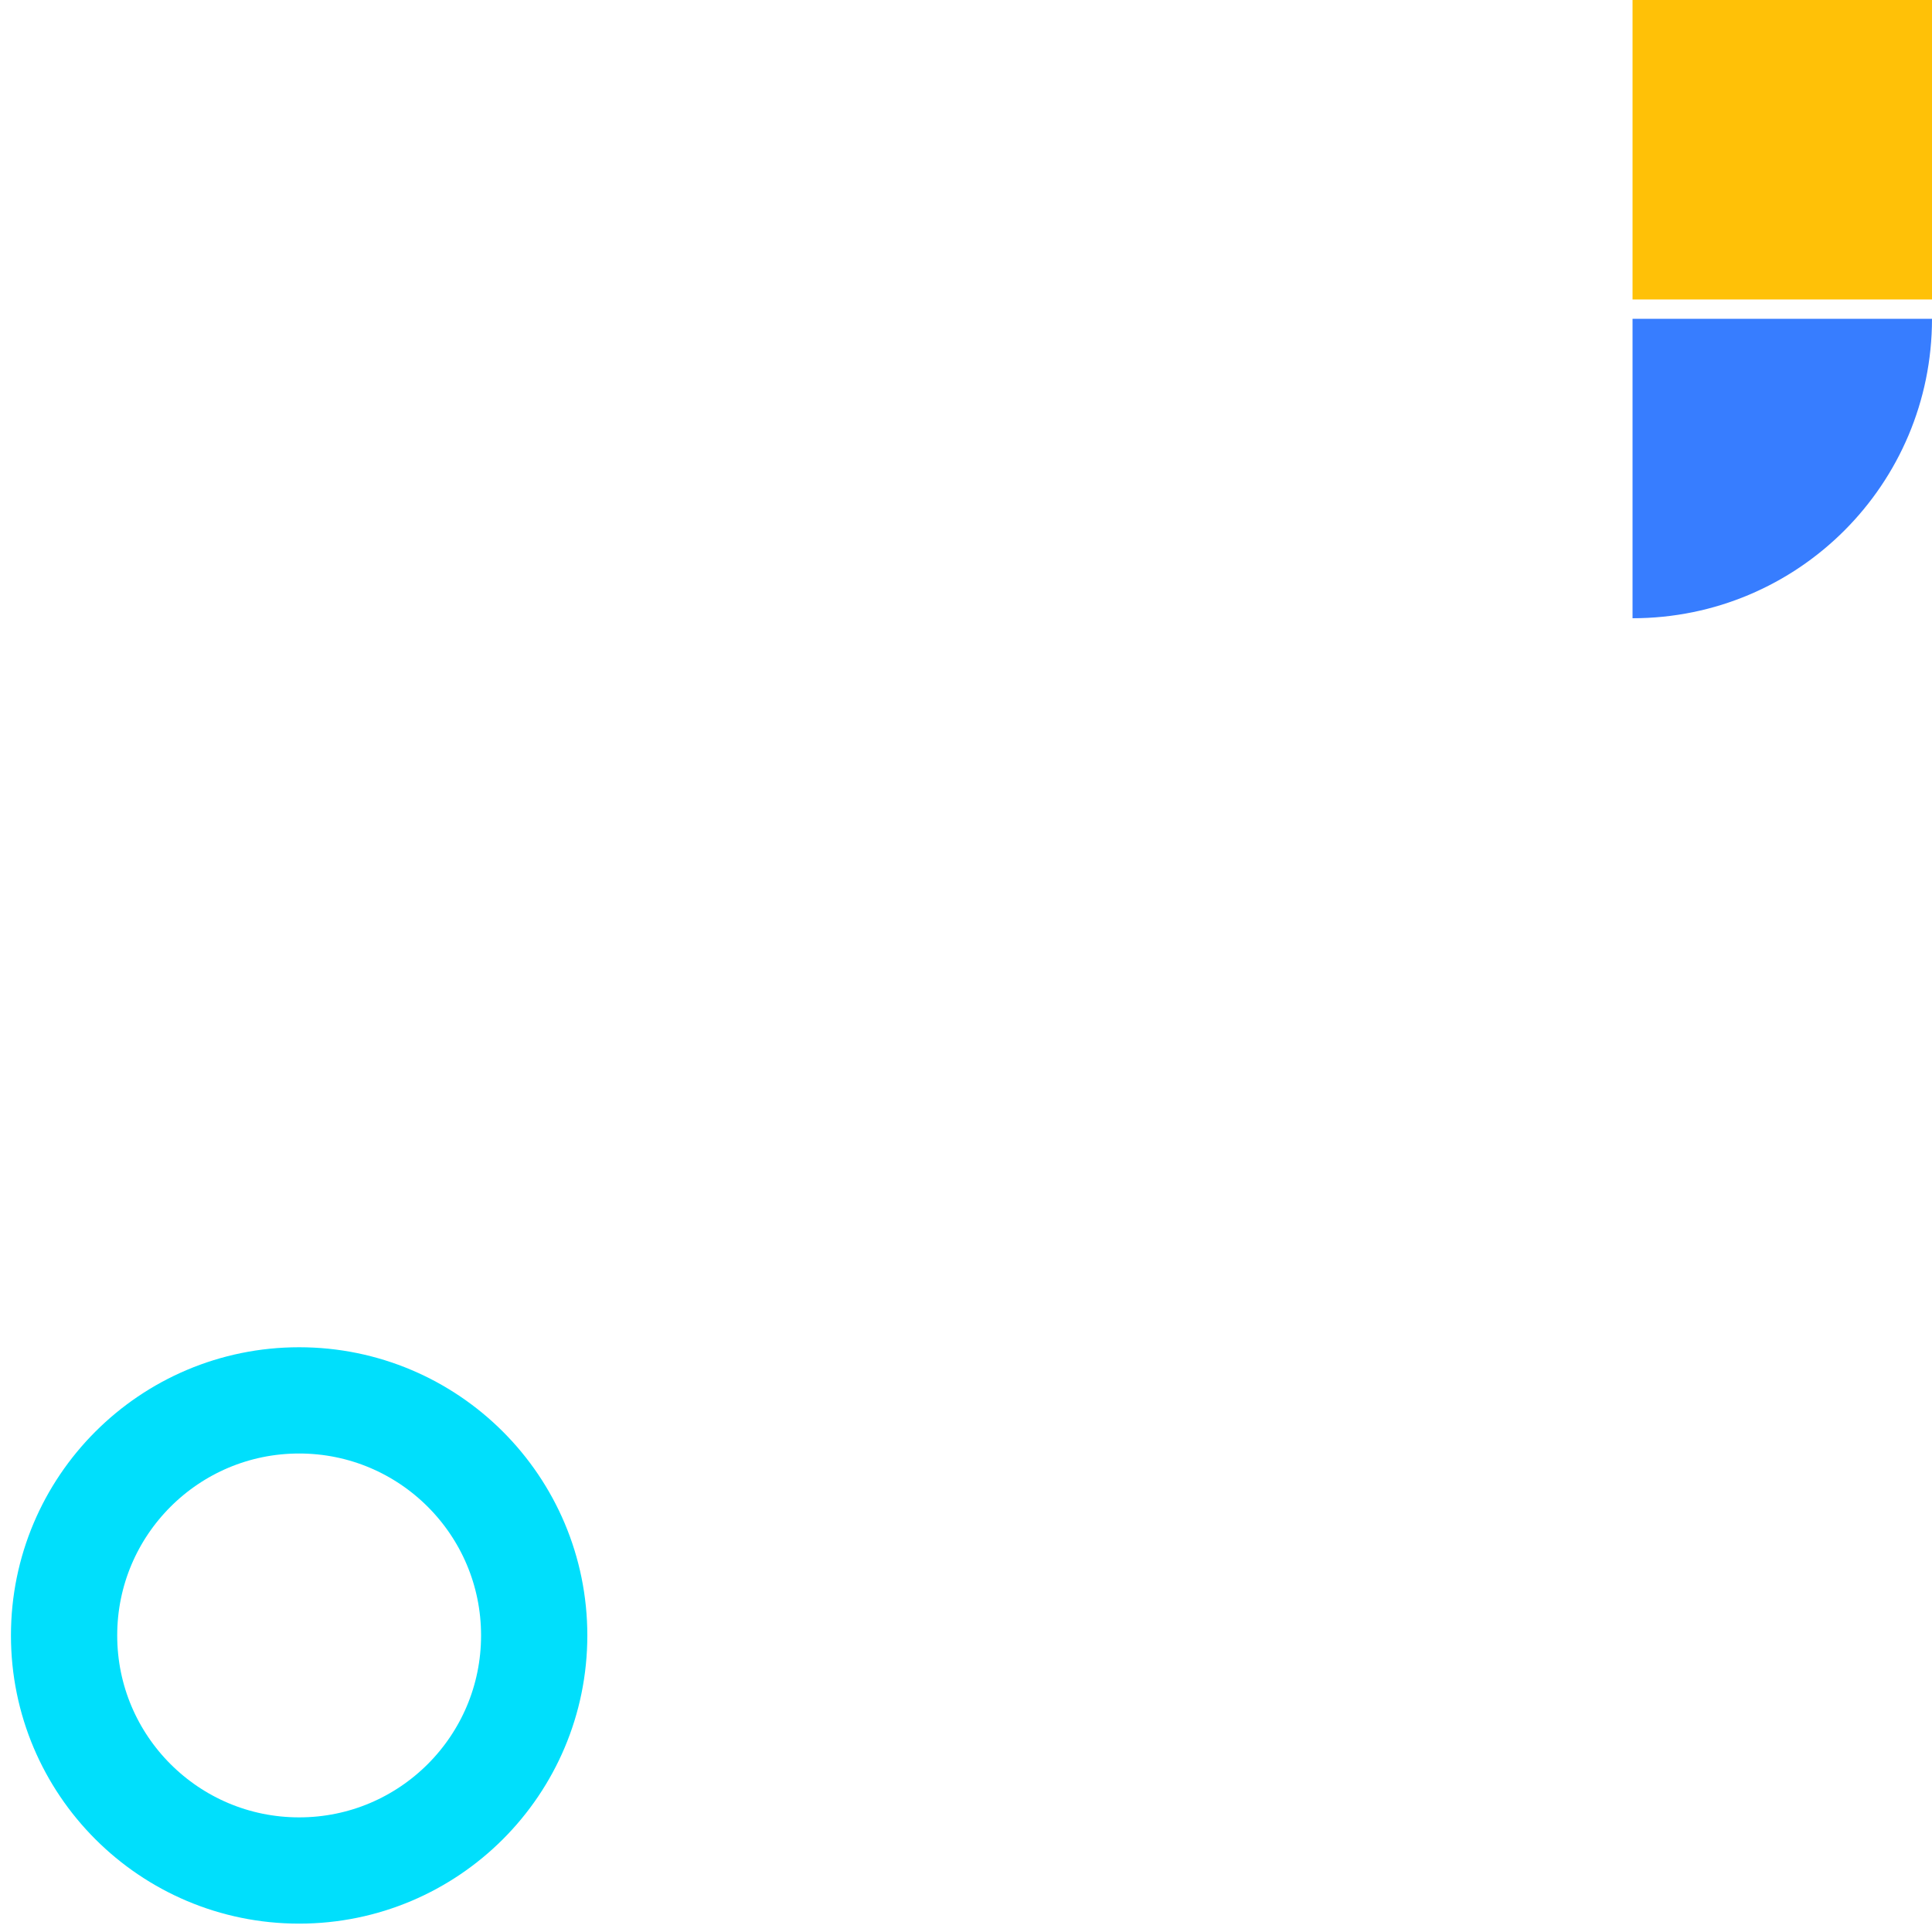
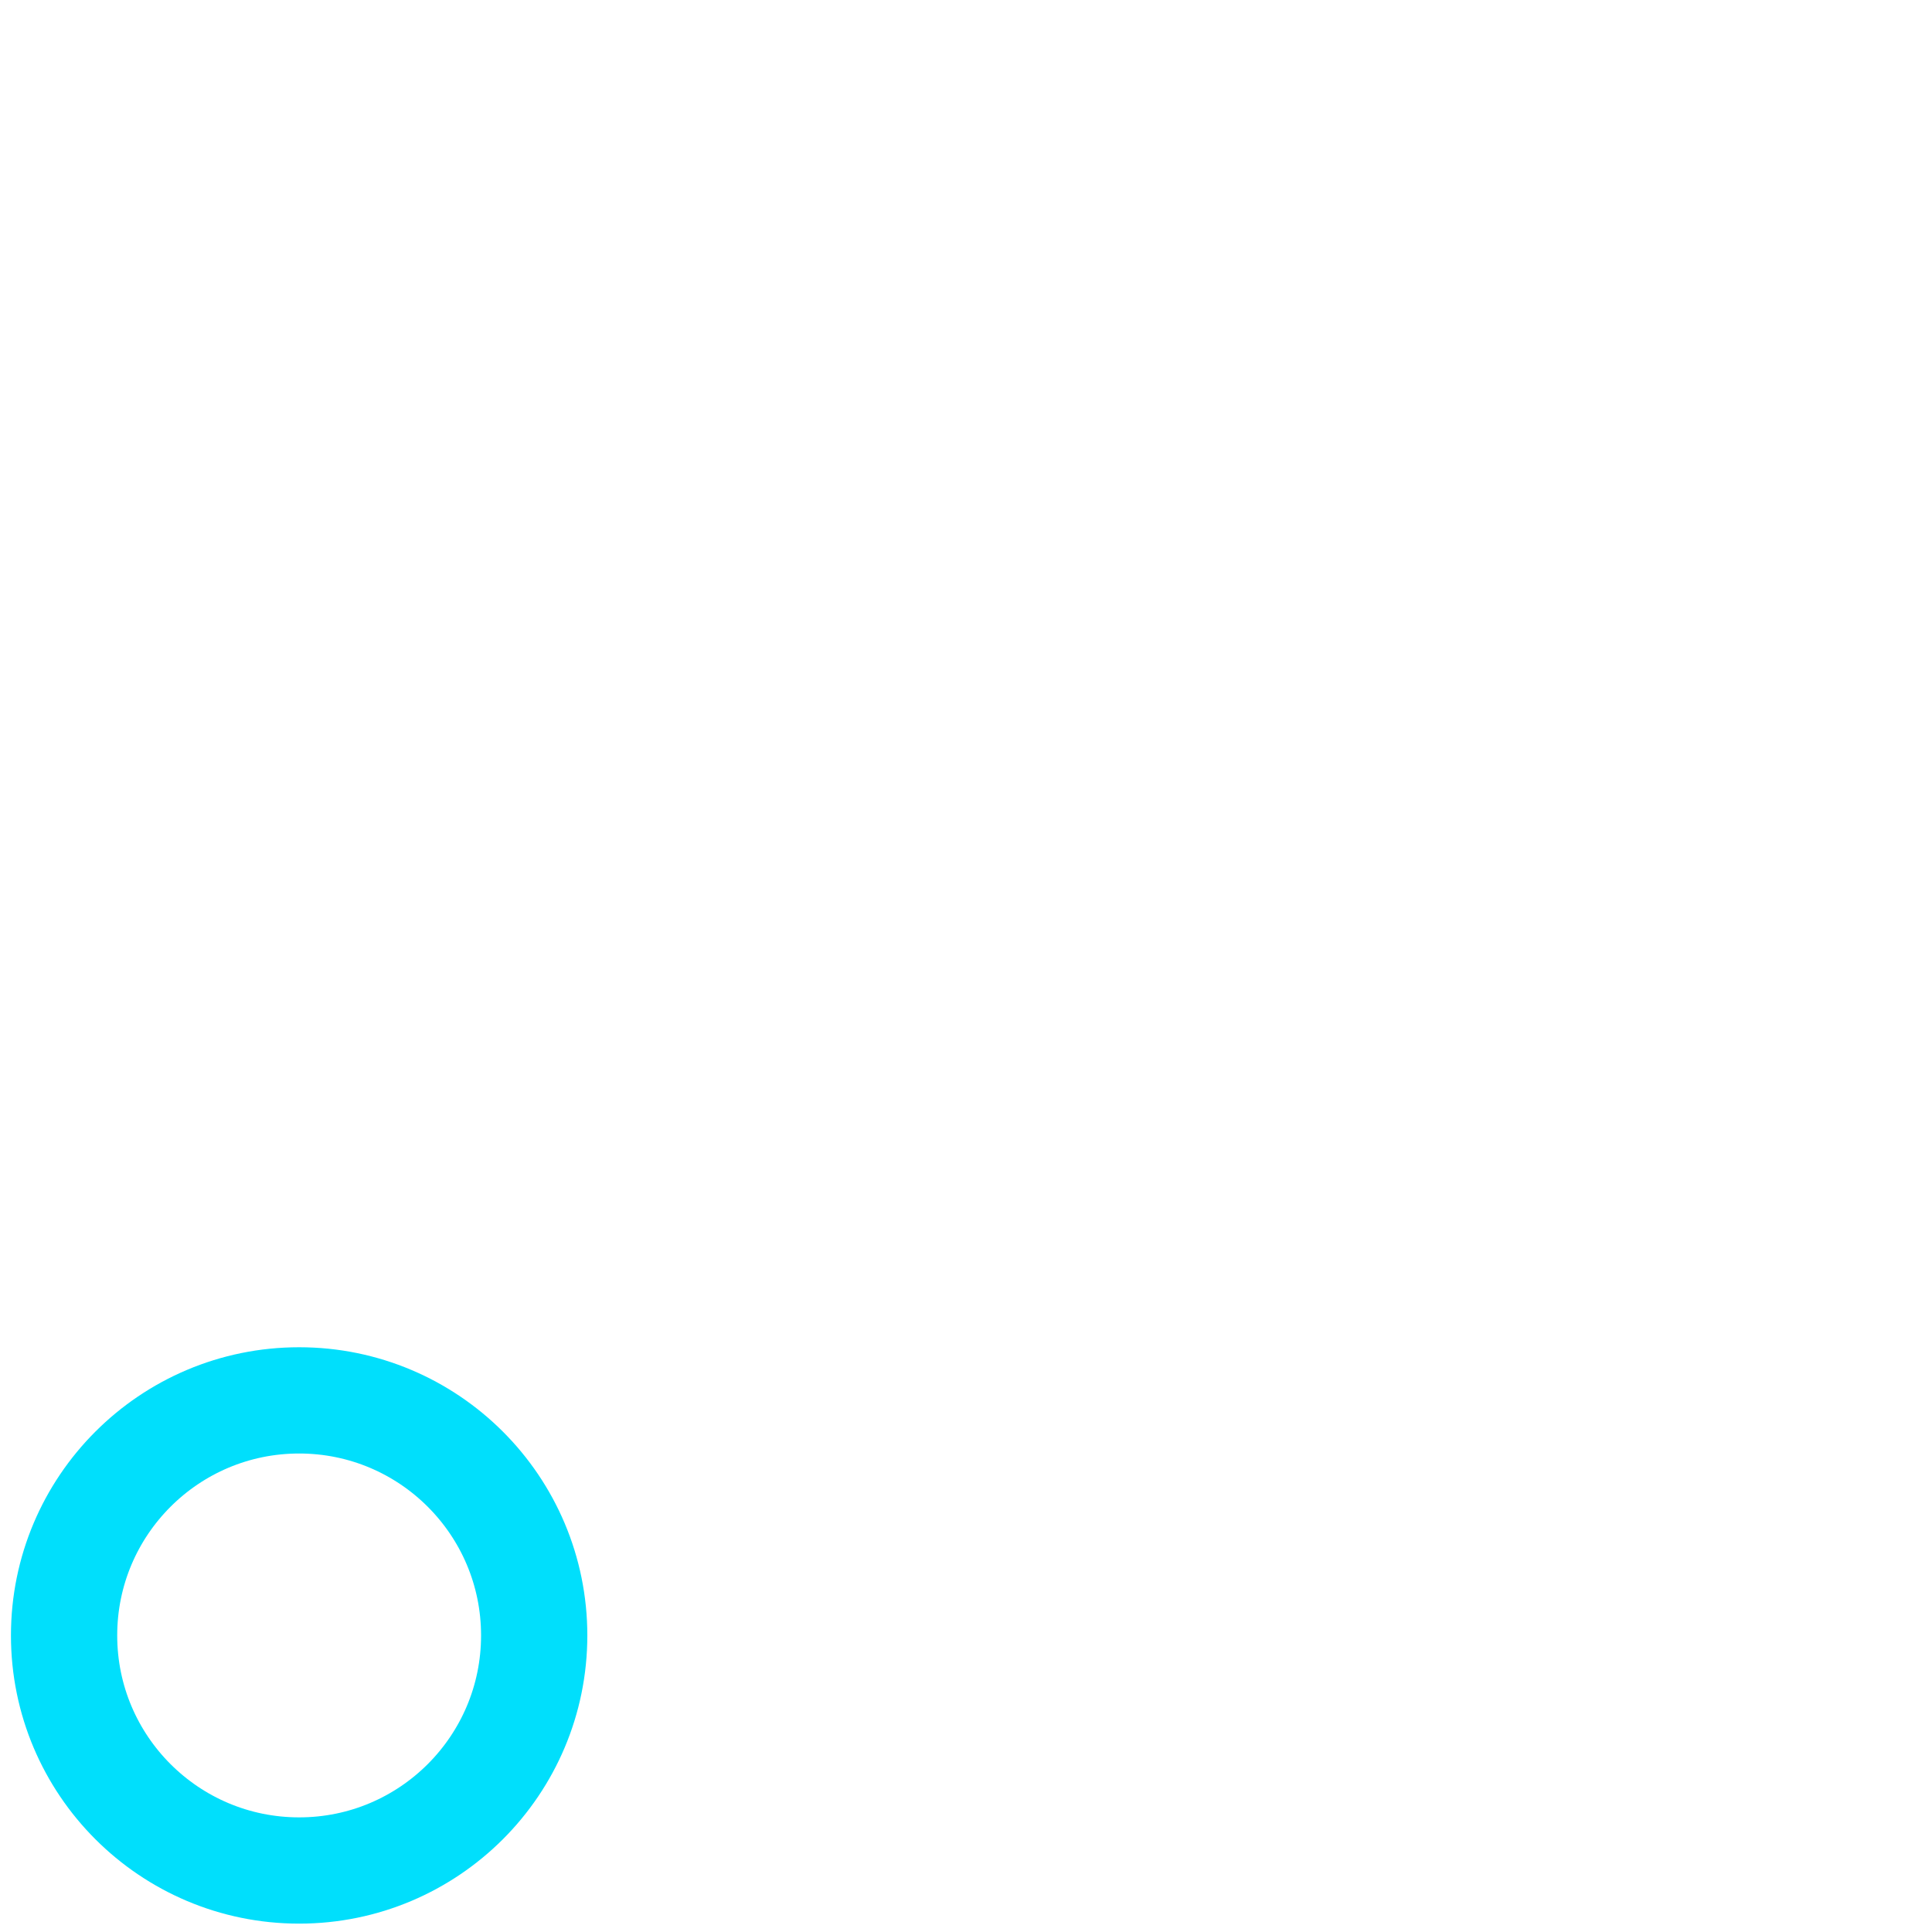
<svg xmlns="http://www.w3.org/2000/svg" version="1.1" id="Layer_1" x="0px" y="0px" viewBox="0 0 600 600" style="enable-background:new 0 0 600 600;" xml:space="preserve">
  <style type="text/css">
	.st0{fill:#FFC107;}
	.st1{fill:#377DFF;}
	.st2{fill:none;stroke:#00DFFC;stroke-width:33;stroke-miterlimit:10;}
</style>
-   <rect x="507" class="st0" width="93" height="93" />
-   <path class="st1" d="M507,192L507,192V99h93l0,0C600,150.4,558.4,192,507,192z" />
  <circle class="st2" cx="92.9" cy="507.9" r="73" />
</svg>